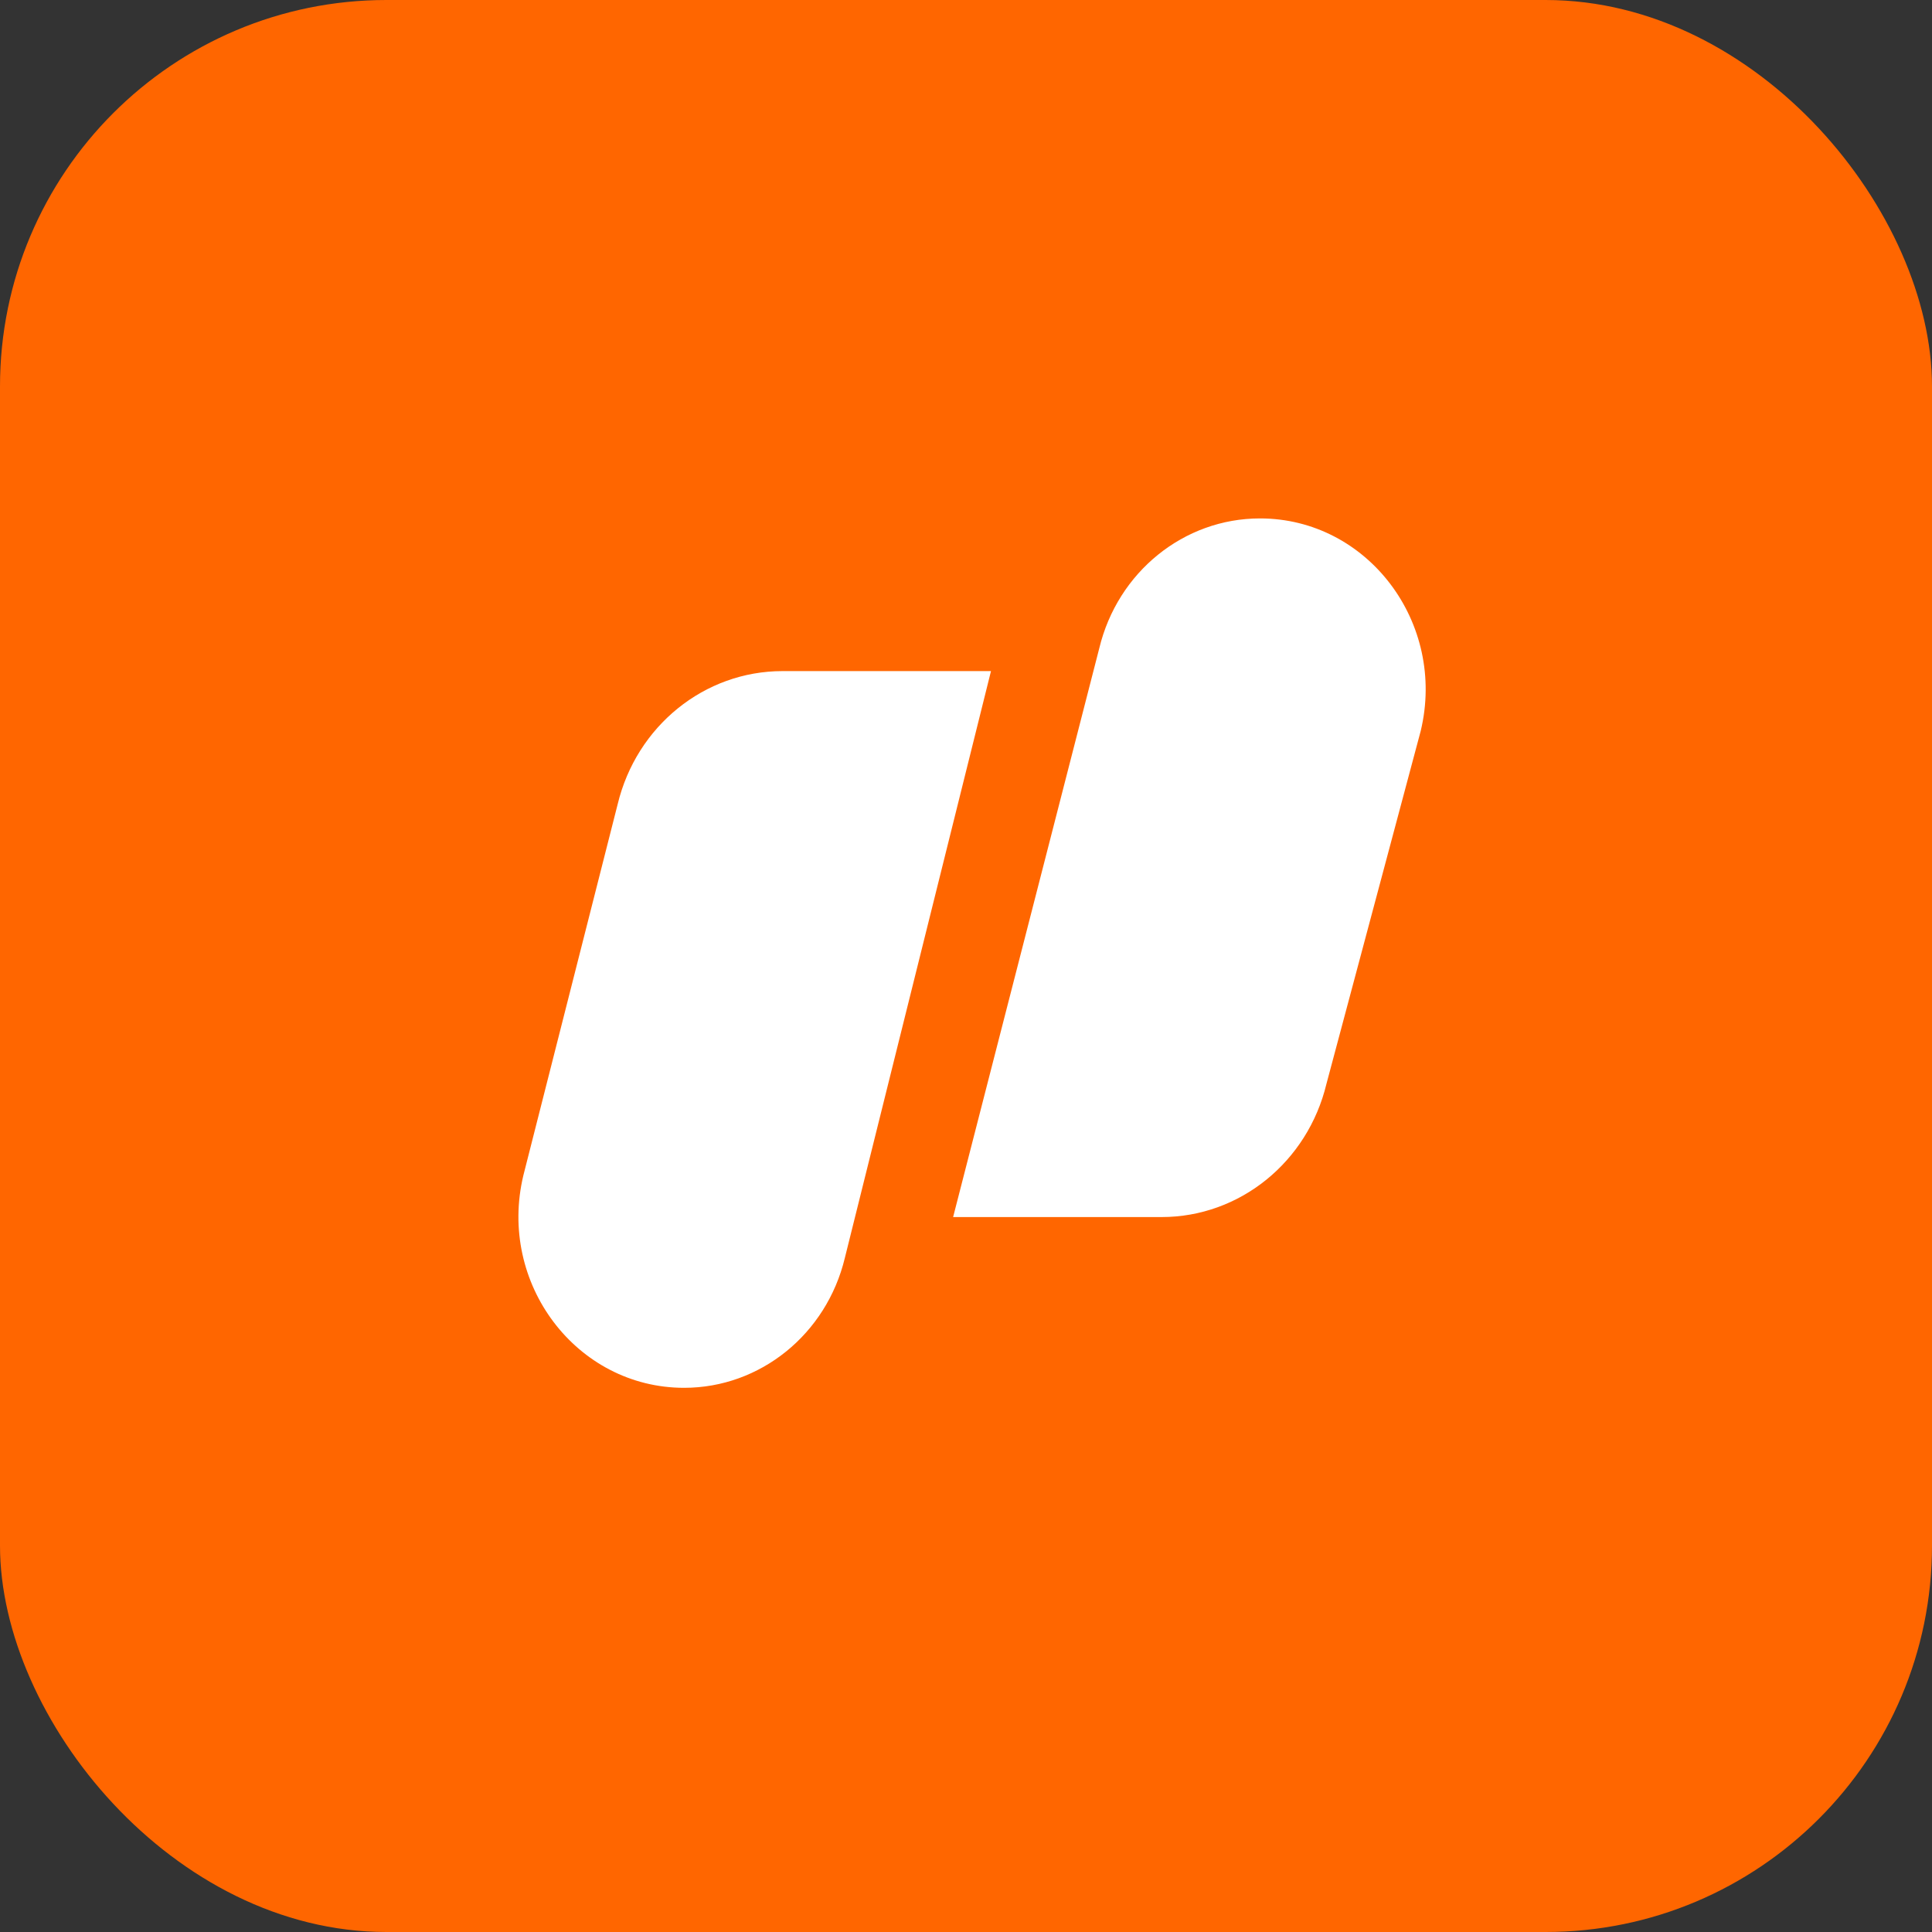
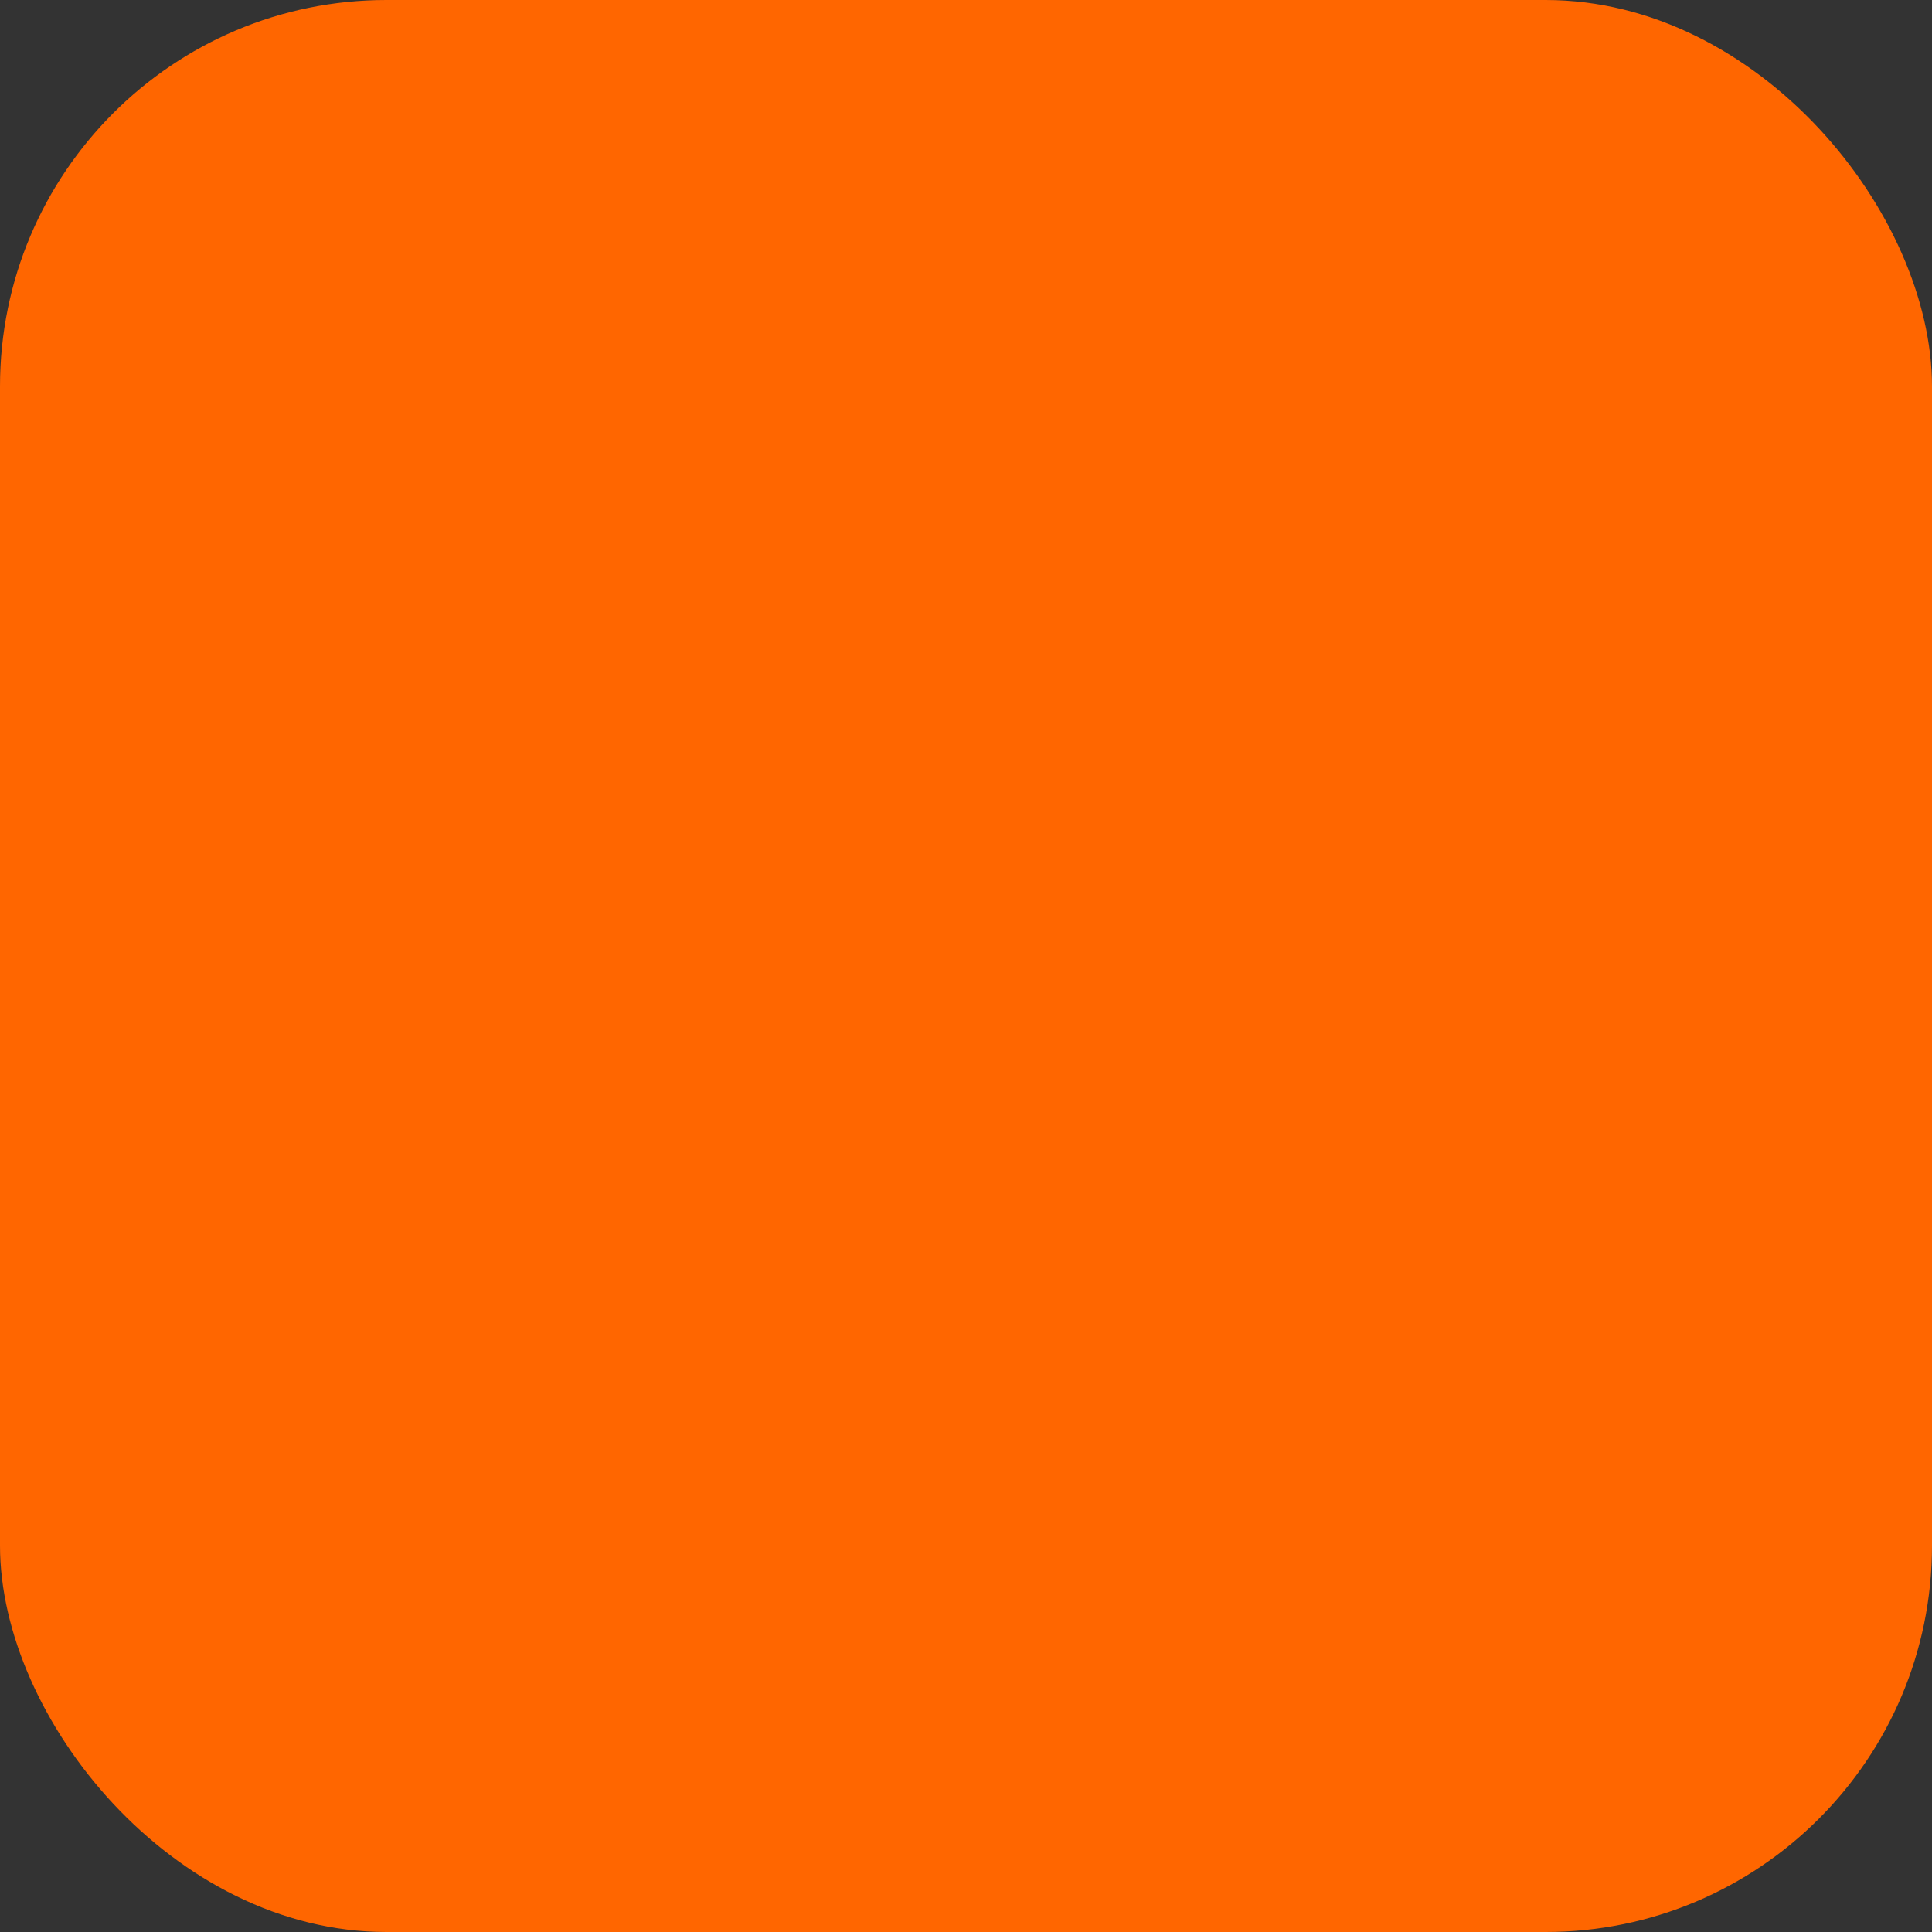
<svg xmlns="http://www.w3.org/2000/svg" width="75" height="75" fill="none" viewBox="0 0 75 75">
  <rect x="0" y="0" width="75" height="75" fill="#333333" stroke="none" />
  <rect width="75" height="75" fill="#F60" rx="15" />
  <g clip-path="url(#a)">
-     <path fill="#F60" d="M51 7H23C14.163 7 7 14.163 7 23v28c0 8.837 7.163 16 16 16h28c8.837 0 16-7.163 16-16V23c0-8.837-7.163-16-16-16" />
-     <path fill="#fff" d="M55.152 28.375c1.008-4.193-2.06-8.25-6.239-8.25-2.953 0-5.527 2.08-6.24 5.043L37 47.246h8.095c3.028 0 5.668-2.134 6.398-5.172zm-34.834 17.25c-1.008 4.193 2.06 8.25 6.24 8.25 2.953 0 5.526-2.08 6.239-5.043l5.673-22.78h-8.094c-3.03 0-5.668 2.132-6.399 5.171z" />
-   </g>
+     </g>
  <defs>
    <clipPath id="a">
      <path fill="#fff" d="M7 7h60v60H7z" />
    </clipPath>
  </defs>
</svg>